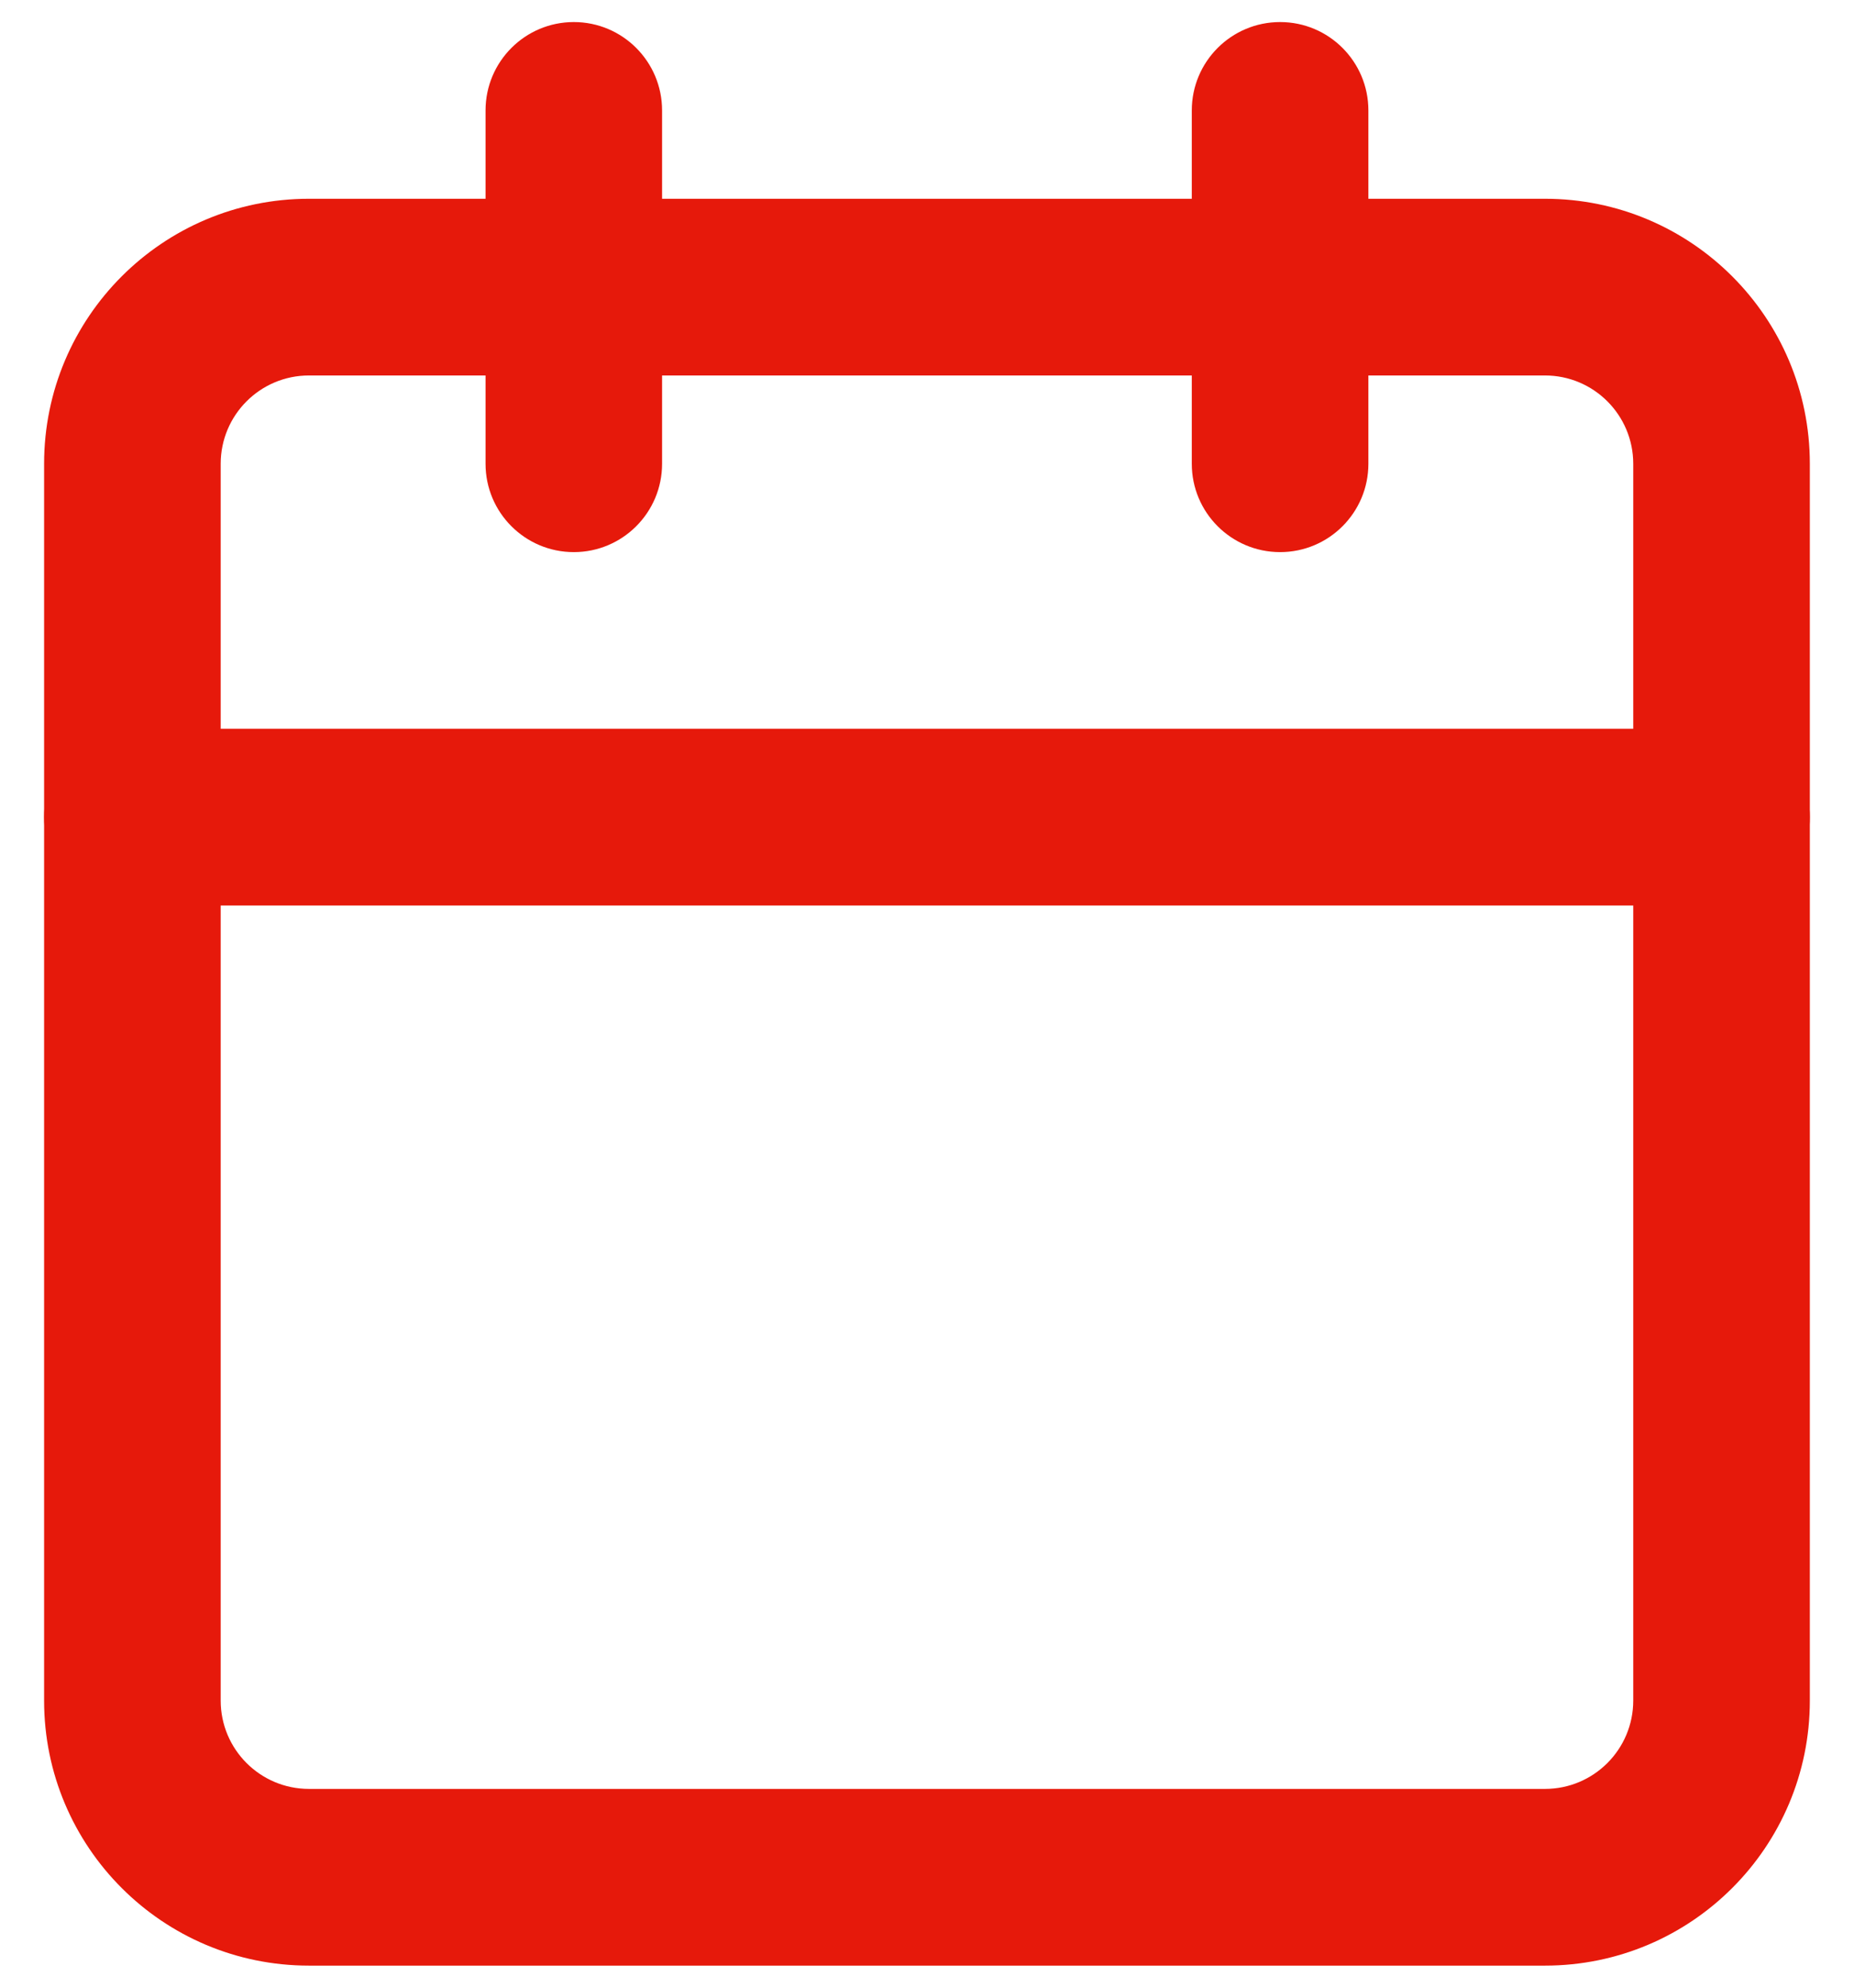
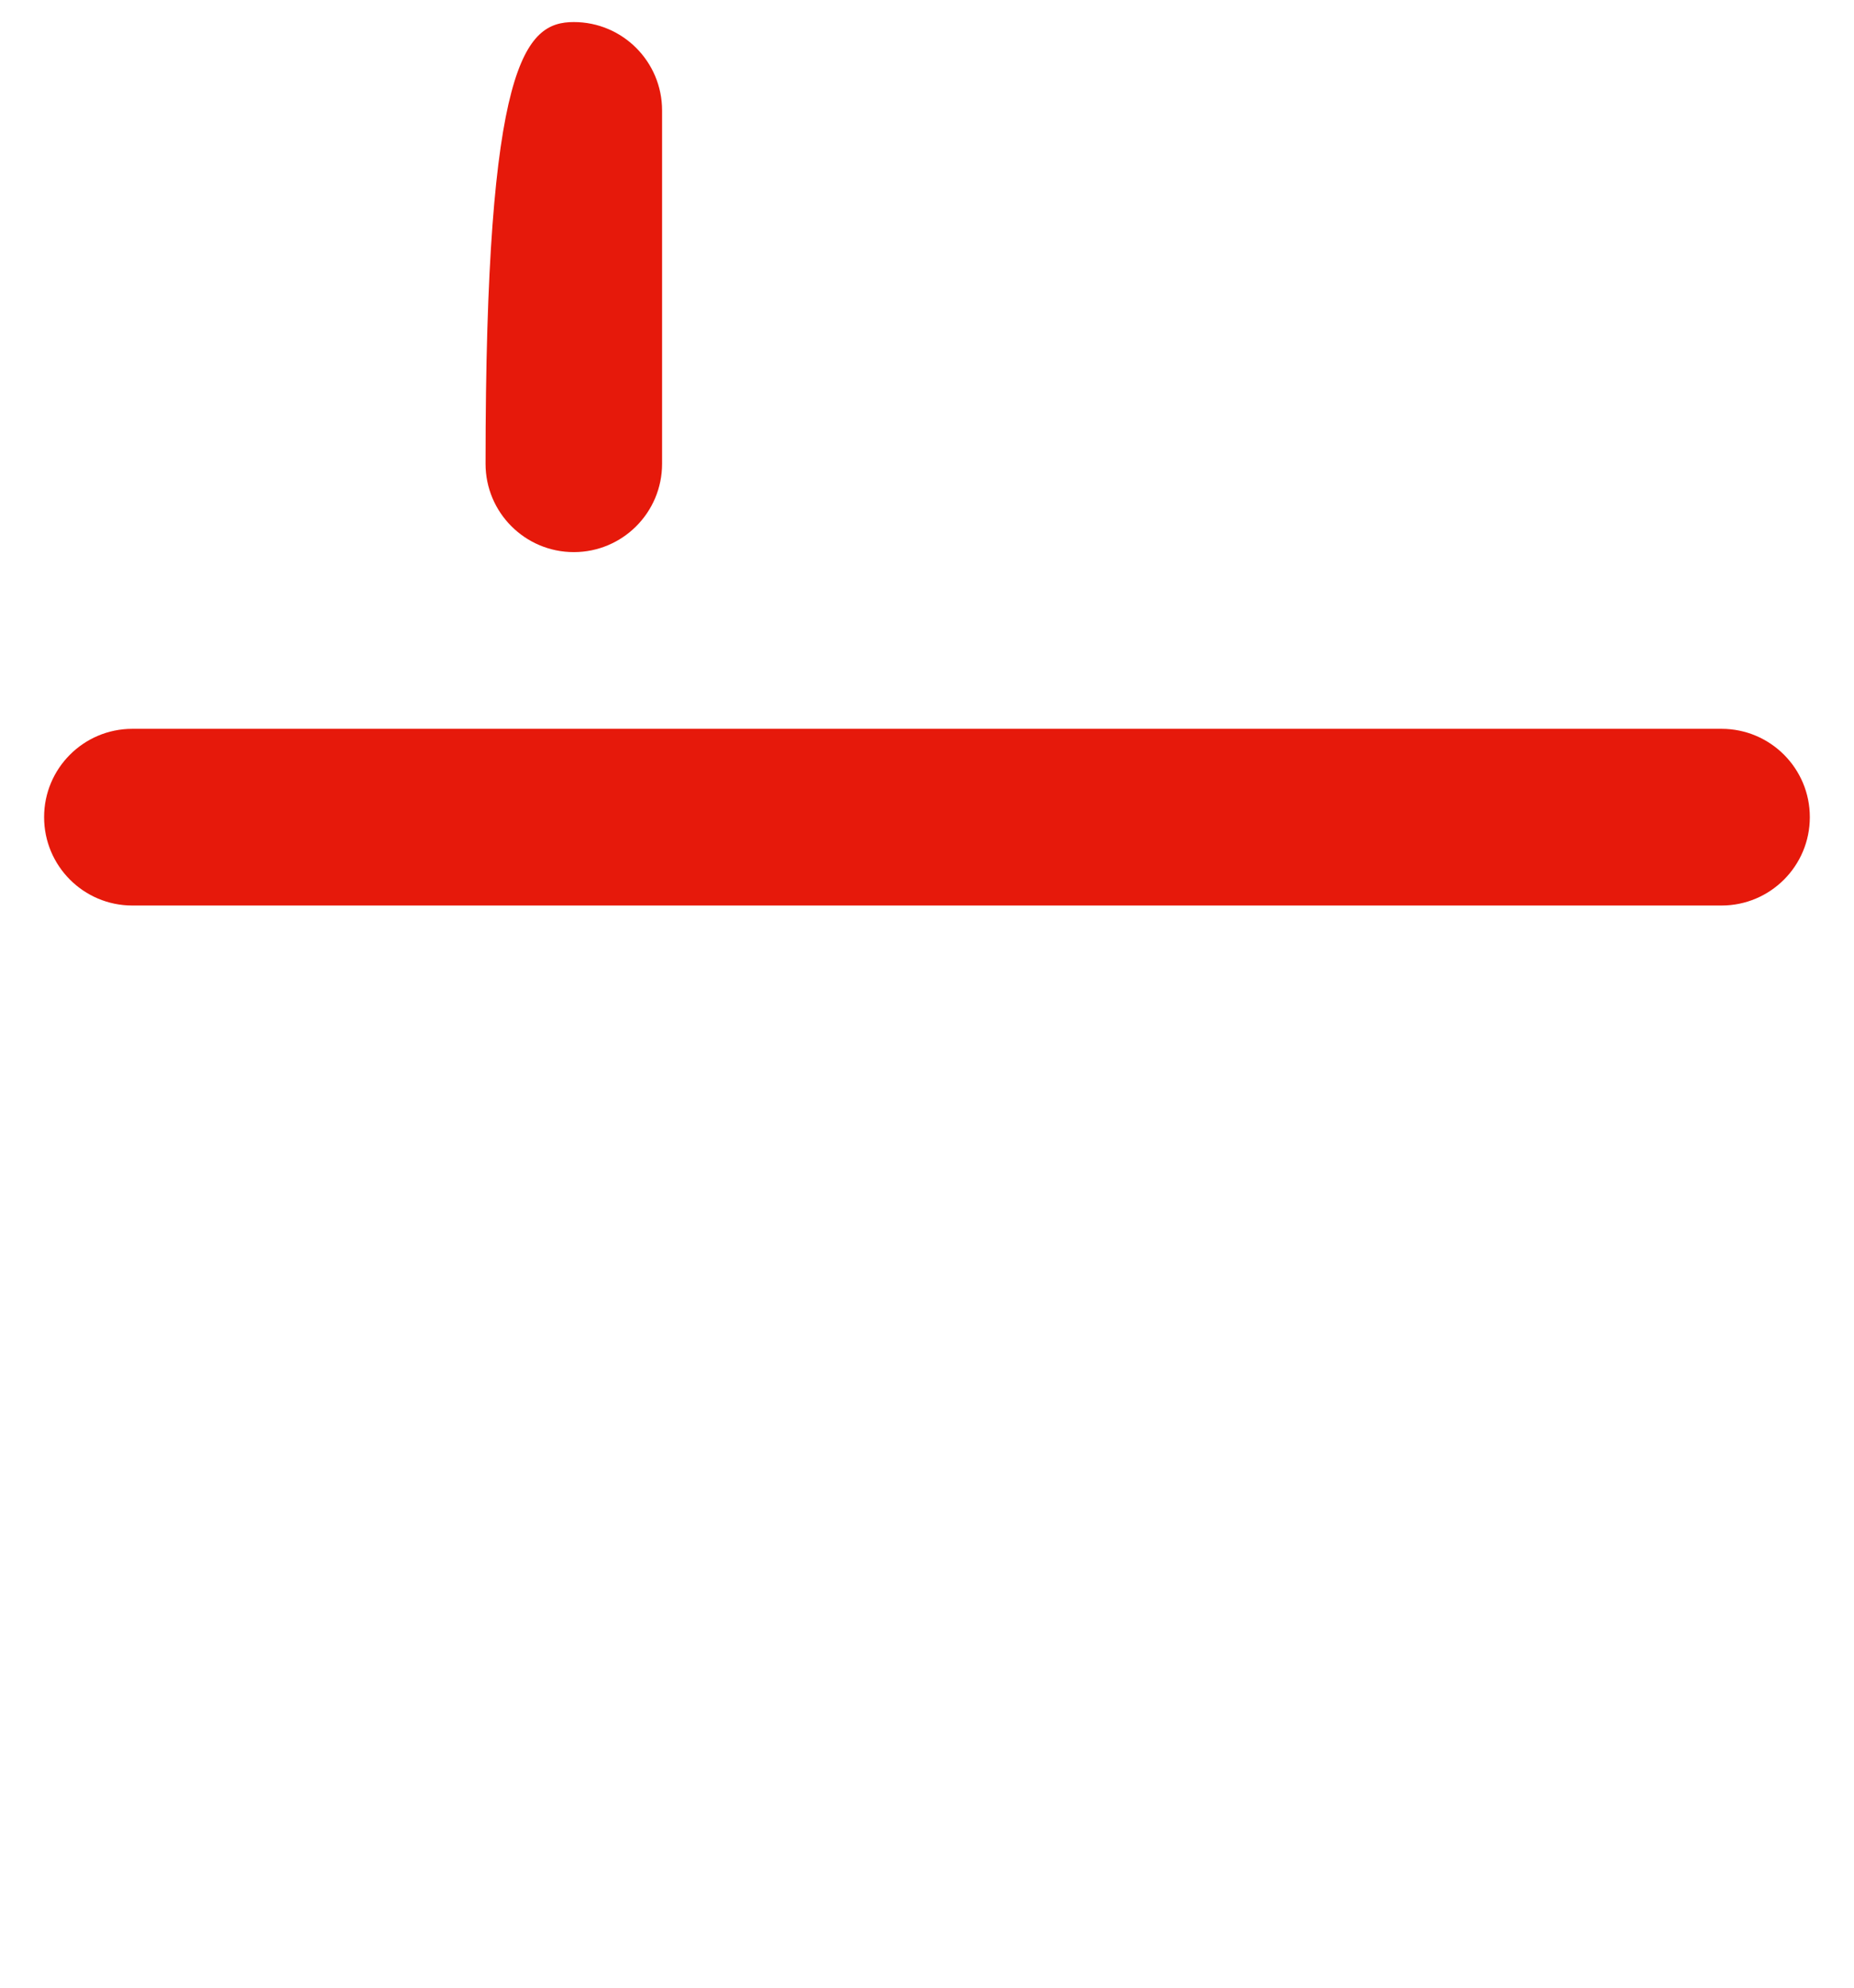
<svg xmlns="http://www.w3.org/2000/svg" width="28" height="30" viewBox="0 0 28 30" fill="none">
-   <path fill-rule="evenodd" clip-rule="evenodd" d="M4.666 5.667C3.93 5.667 3.333 6.264 3.333 7V25.667C3.333 26.403 3.93 27 4.666 27H23.333C24.069 27 24.666 26.403 24.666 25.667V7C24.666 6.264 24.069 5.667 23.333 5.667H4.666ZM0.666 7C0.666 4.791 2.457 3 4.666 3H23.333C25.542 3 27.333 4.791 27.333 7V25.667C27.333 27.876 25.542 29.667 23.333 29.667H4.666C2.457 29.667 0.666 27.876 0.666 25.667V7Z" fill="#E6190B" />
-   <path fill-rule="evenodd" clip-rule="evenodd" d="M19.333 0.333C20.069 0.333 20.666 0.93 20.666 1.667V7C20.666 7.736 20.069 8.333 19.333 8.333C18.596 8.333 17.999 7.736 17.999 7V1.667C17.999 0.93 18.596 0.333 19.333 0.333Z" fill="#E6190B" />
-   <path fill-rule="evenodd" clip-rule="evenodd" d="M8.666 0.333C9.402 0.333 9.999 0.93 9.999 1.667V7C9.999 7.736 9.402 8.333 8.666 8.333C7.93 8.333 7.333 7.736 7.333 7V1.667C7.333 0.93 7.93 0.333 8.666 0.333Z" fill="#E6190B" />
+   <path fill-rule="evenodd" clip-rule="evenodd" d="M8.666 0.333C9.402 0.333 9.999 0.93 9.999 1.667V7C9.999 7.736 9.402 8.333 8.666 8.333C7.93 8.333 7.333 7.736 7.333 7C7.333 0.93 7.93 0.333 8.666 0.333Z" fill="#E6190B" />
  <path fill-rule="evenodd" clip-rule="evenodd" d="M0.666 12.333C0.666 11.597 1.263 11 1.999 11H25.999C26.736 11 27.333 11.597 27.333 12.333C27.333 13.07 26.736 13.667 25.999 13.667H1.999C1.263 13.667 0.666 13.07 0.666 12.333Z" fill="#E6190B" />
</svg>